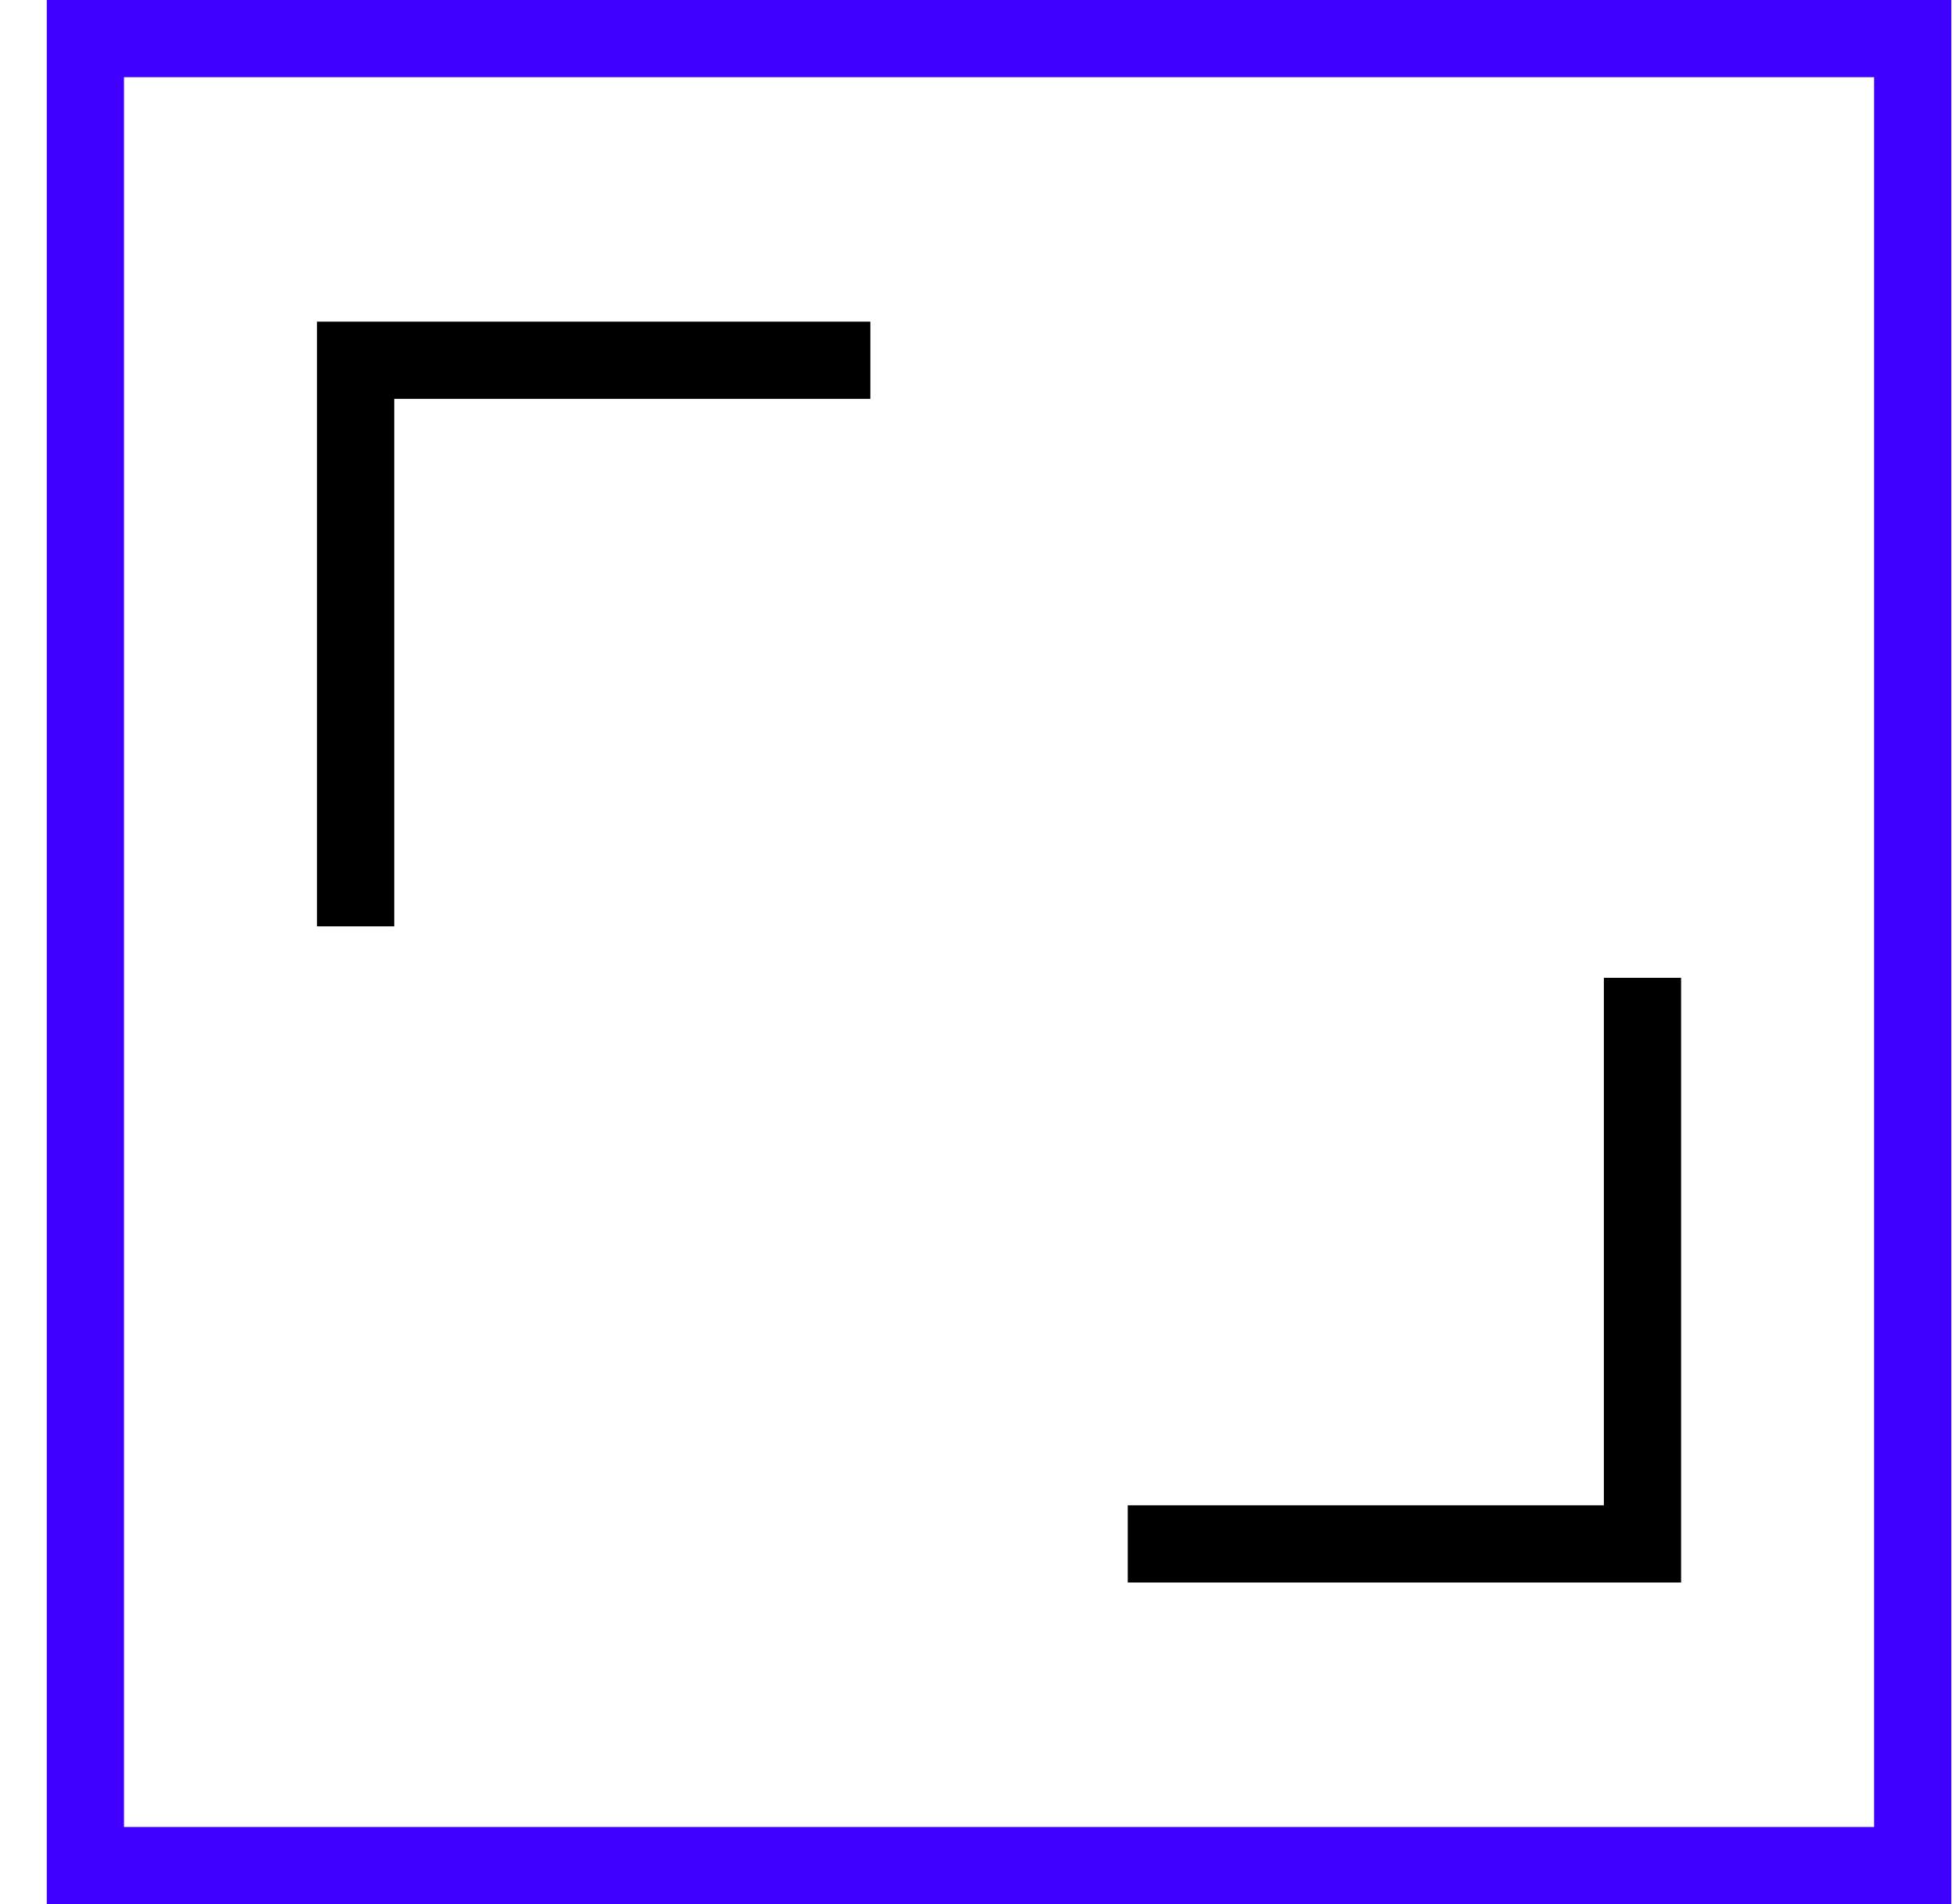
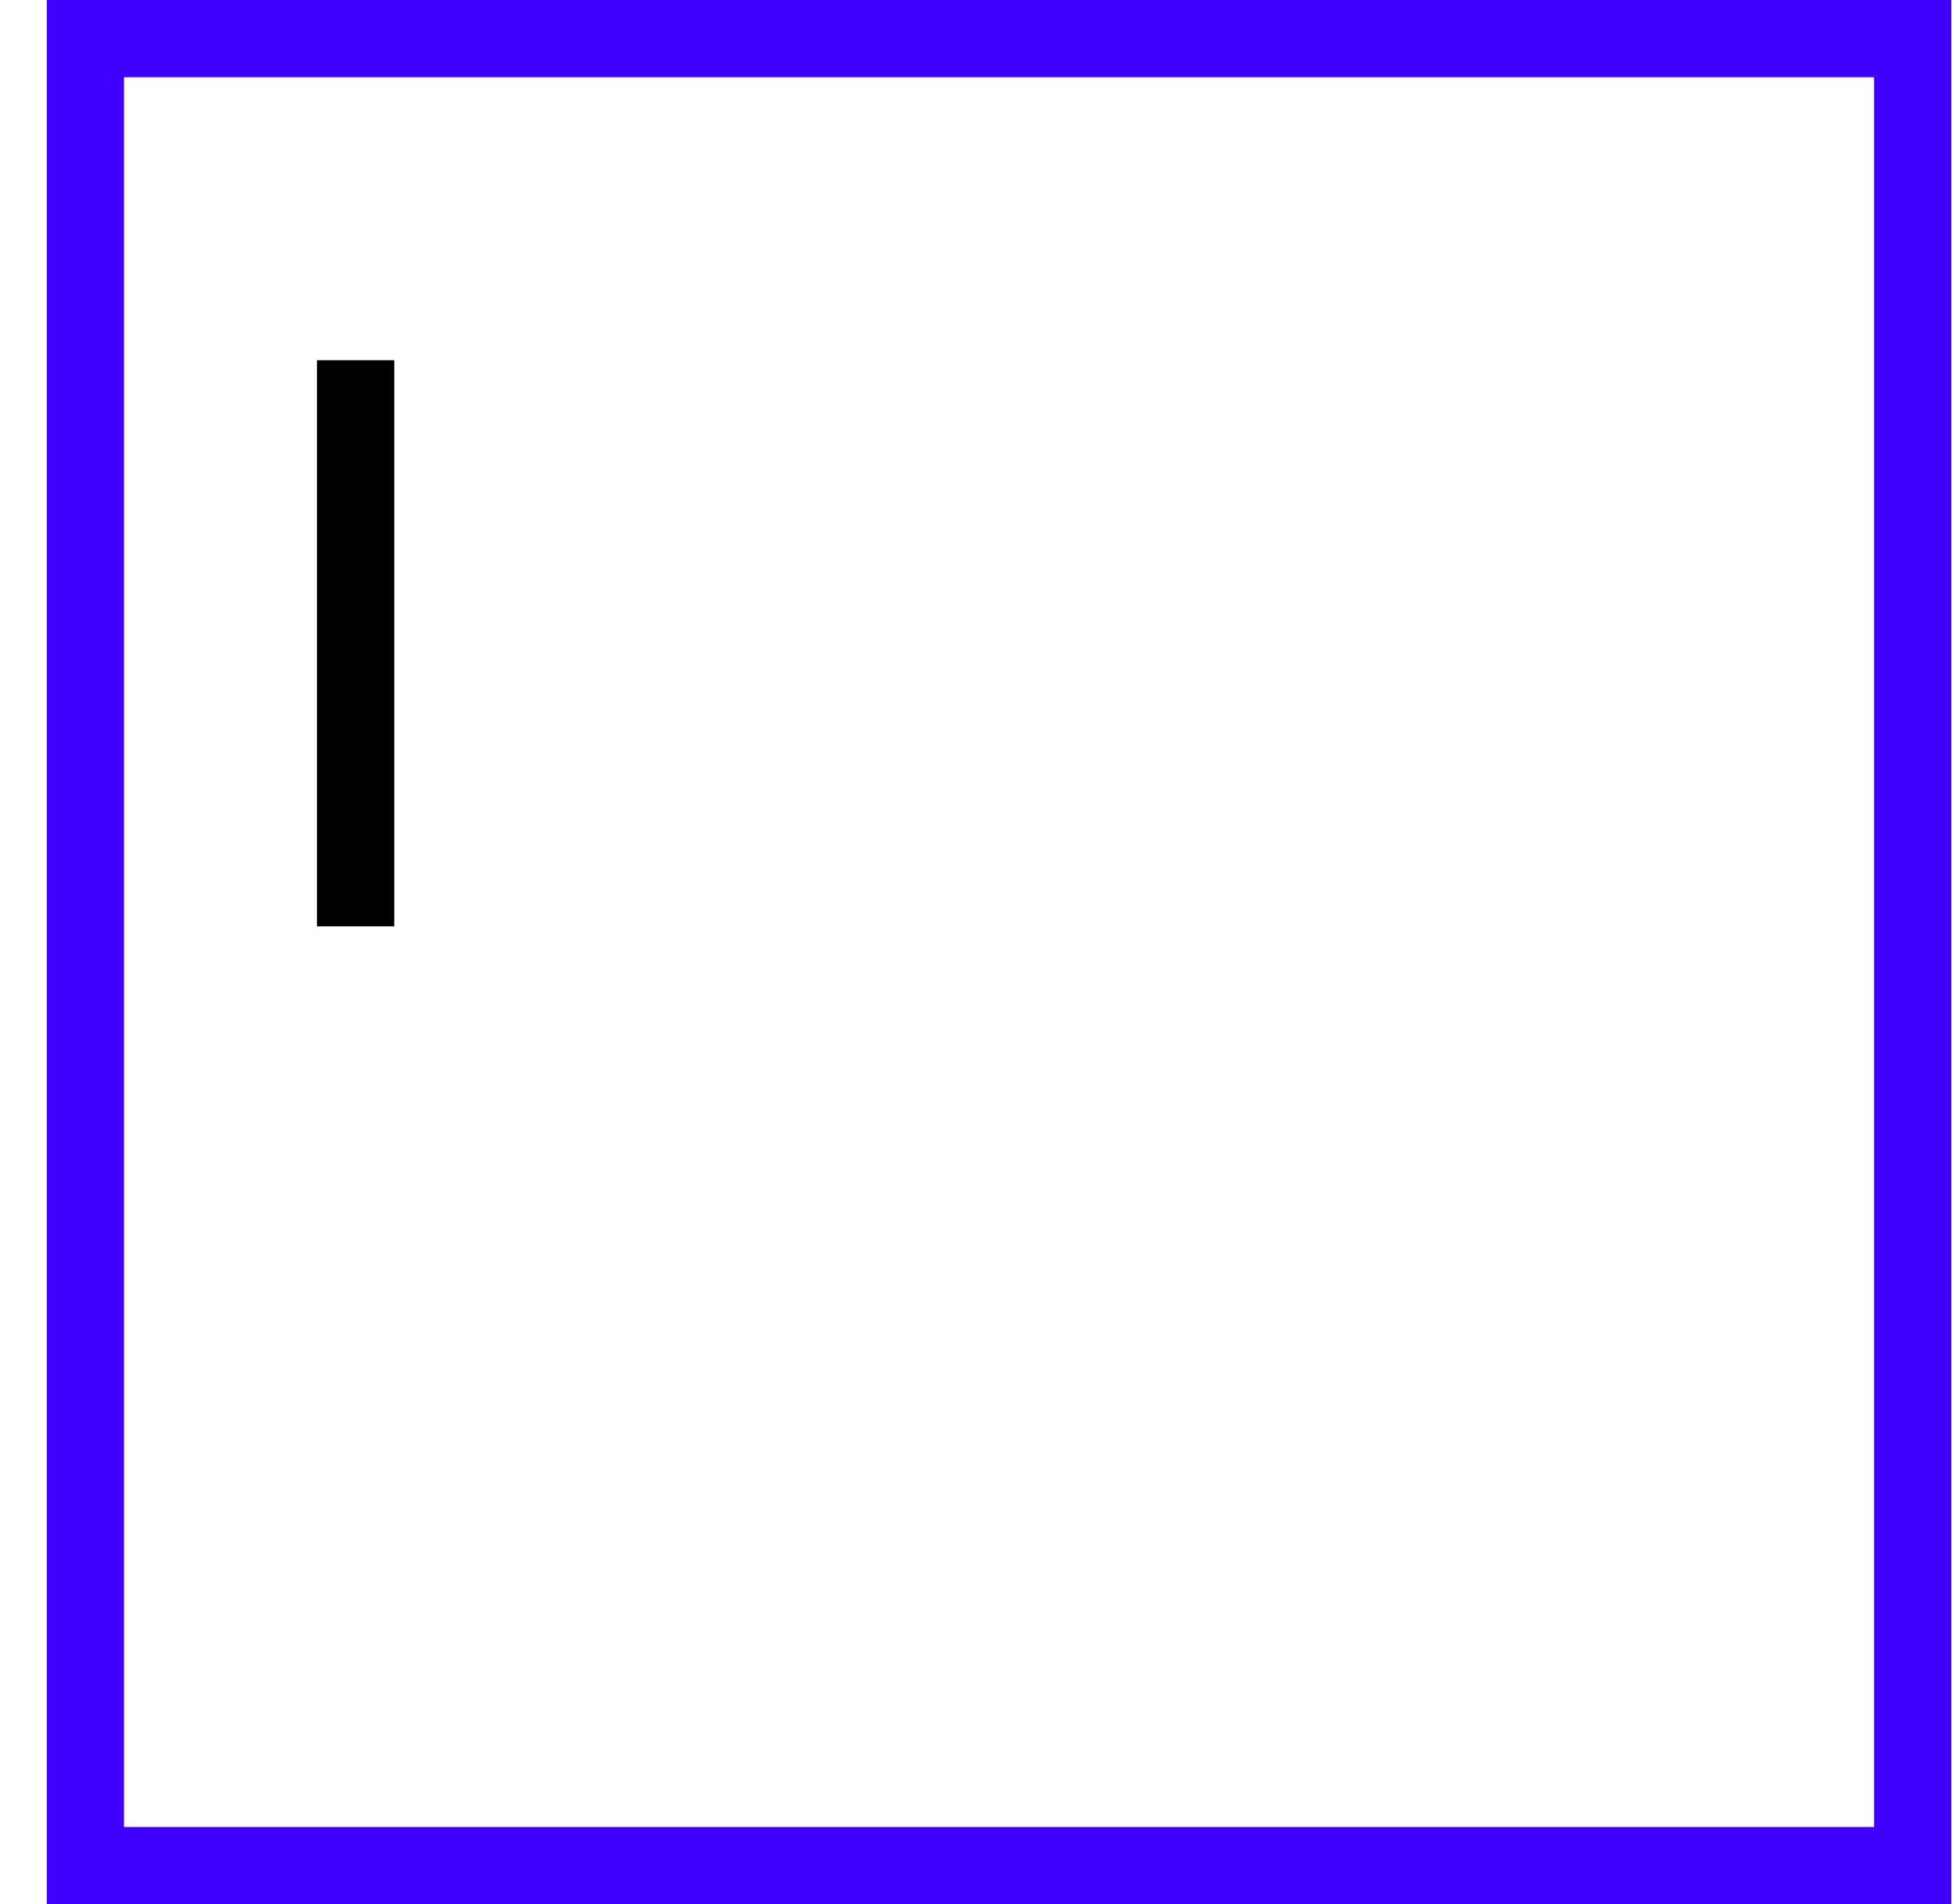
<svg xmlns="http://www.w3.org/2000/svg" width="38" height="37" viewBox="0 0 38 37" fill="none">
  <rect x="1.659" y="0.75" width="35.5" height="35.5" stroke="#3F00FF" stroke-width="1.5" />
-   <path d="M6.909 18V7H16.909" stroke="black" stroke-width="1.5" />
-   <path d="M31.909 19L31.909 30L21.909 30" stroke="black" stroke-width="1.5" />
+   <path d="M6.909 18V7" stroke="black" stroke-width="1.5" />
</svg>